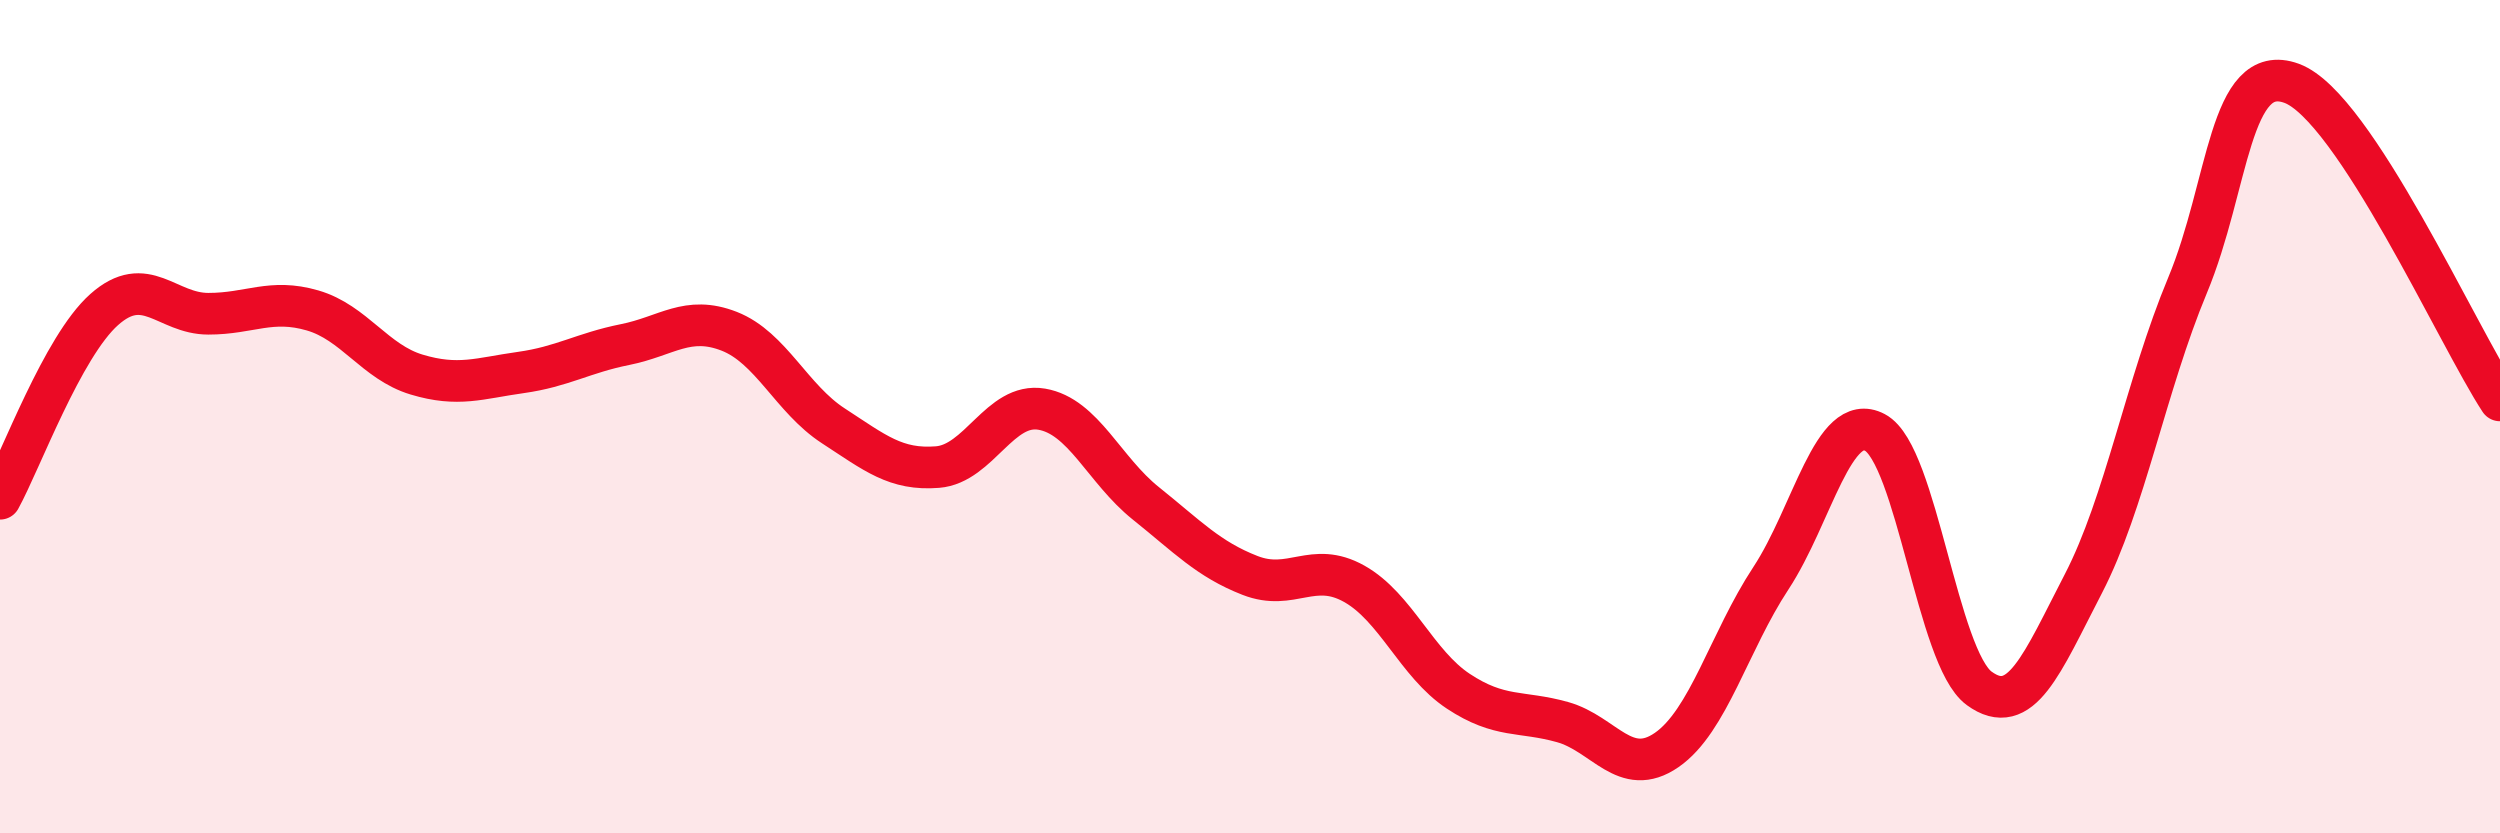
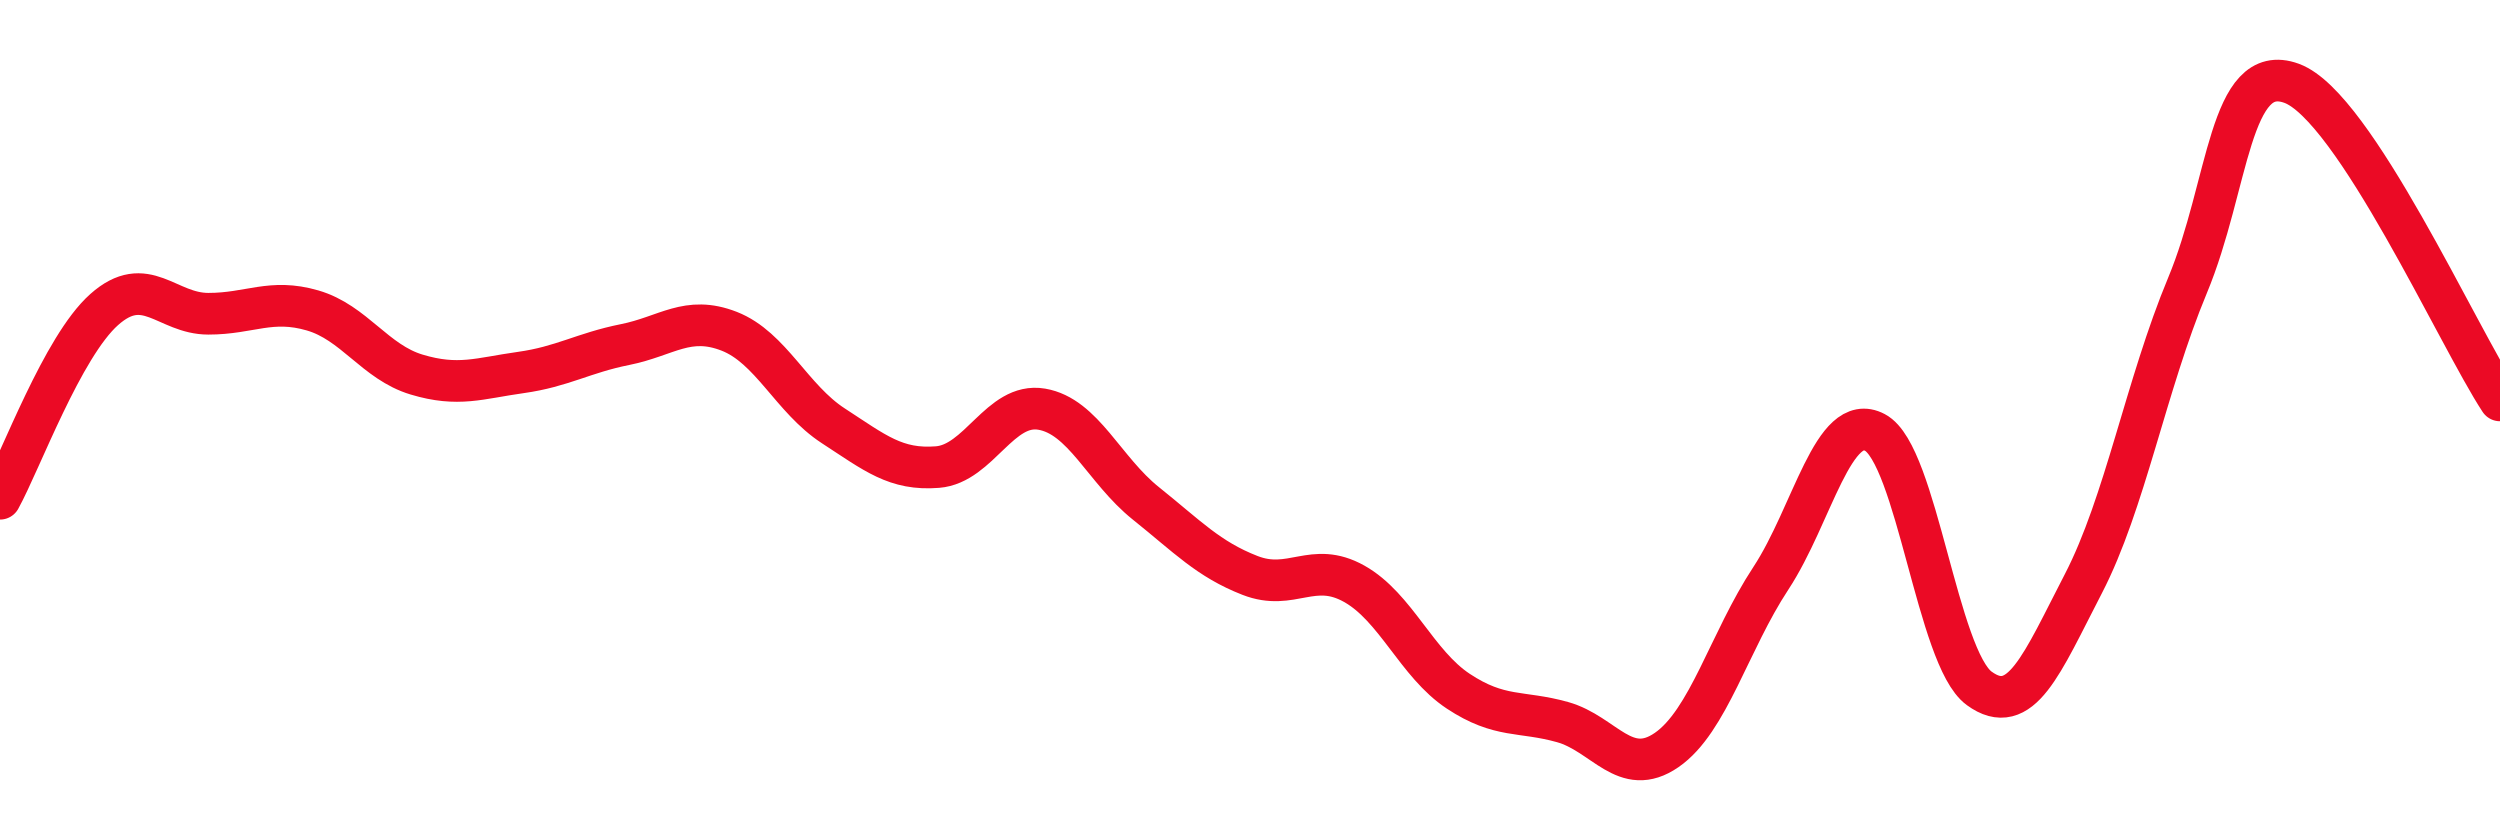
<svg xmlns="http://www.w3.org/2000/svg" width="60" height="20" viewBox="0 0 60 20">
-   <path d="M 0,11.97 C 0.5,11.06 1.5,8.32 2.5,7.43 C 3.5,6.54 4,7.53 5,7.53 C 6,7.53 6.5,7.16 7.5,7.45 C 8.5,7.74 9,8.69 10,8.99 C 11,9.29 11.5,9.08 12.5,8.94 C 13.5,8.8 14,8.47 15,8.27 C 16,8.07 16.5,7.56 17.5,7.95 C 18.5,8.34 19,9.57 20,10.22 C 21,10.87 21.5,11.29 22.5,11.21 C 23.5,11.13 24,9.65 25,9.82 C 26,9.99 26.5,11.28 27.5,12.08 C 28.5,12.88 29,13.42 30,13.81 C 31,14.2 31.5,13.45 32.5,14.01 C 33.5,14.57 34,15.93 35,16.59 C 36,17.25 36.5,17.05 37.5,17.33 C 38.5,17.61 39,18.69 40,18 C 41,17.31 41.5,15.4 42.5,13.88 C 43.5,12.36 44,9.85 45,10.38 C 46,10.91 46.5,15.79 47.5,16.52 C 48.5,17.25 49,15.94 50,14.01 C 51,12.08 51.5,9.25 52.5,6.85 C 53.5,4.45 53.5,1.45 55,2 C 56.5,2.55 59,8.09 60,9.61L60 20L0 20Z" fill="#EB0A25" opacity="0.1" stroke-linecap="round" stroke-linejoin="round" />
  <path d="M 0,11.97 C 0.5,11.06 1.5,8.32 2.5,7.43 C 3.5,6.54 4,7.53 5,7.53 C 6,7.53 6.5,7.16 7.5,7.45 C 8.5,7.74 9,8.69 10,8.99 C 11,9.29 11.5,9.08 12.5,8.94 C 13.5,8.8 14,8.47 15,8.27 C 16,8.07 16.5,7.56 17.5,7.95 C 18.5,8.34 19,9.57 20,10.22 C 21,10.87 21.5,11.29 22.5,11.21 C 23.5,11.13 24,9.65 25,9.82 C 26,9.99 26.5,11.28 27.5,12.08 C 28.5,12.88 29,13.42 30,13.81 C 31,14.2 31.5,13.45 32.5,14.01 C 33.5,14.57 34,15.93 35,16.59 C 36,17.25 36.5,17.05 37.5,17.33 C 38.5,17.61 39,18.69 40,18 C 41,17.31 41.5,15.4 42.5,13.88 C 43.5,12.36 44,9.85 45,10.38 C 46,10.91 46.5,15.79 47.5,16.52 C 48.5,17.25 49,15.94 50,14.01 C 51,12.08 51.5,9.25 52.5,6.85 C 53.5,4.45 53.5,1.45 55,2 C 56.5,2.55 59,8.09 60,9.61" stroke="#EB0A25" stroke-width="1" fill="none" stroke-linecap="round" stroke-linejoin="round" />
</svg>